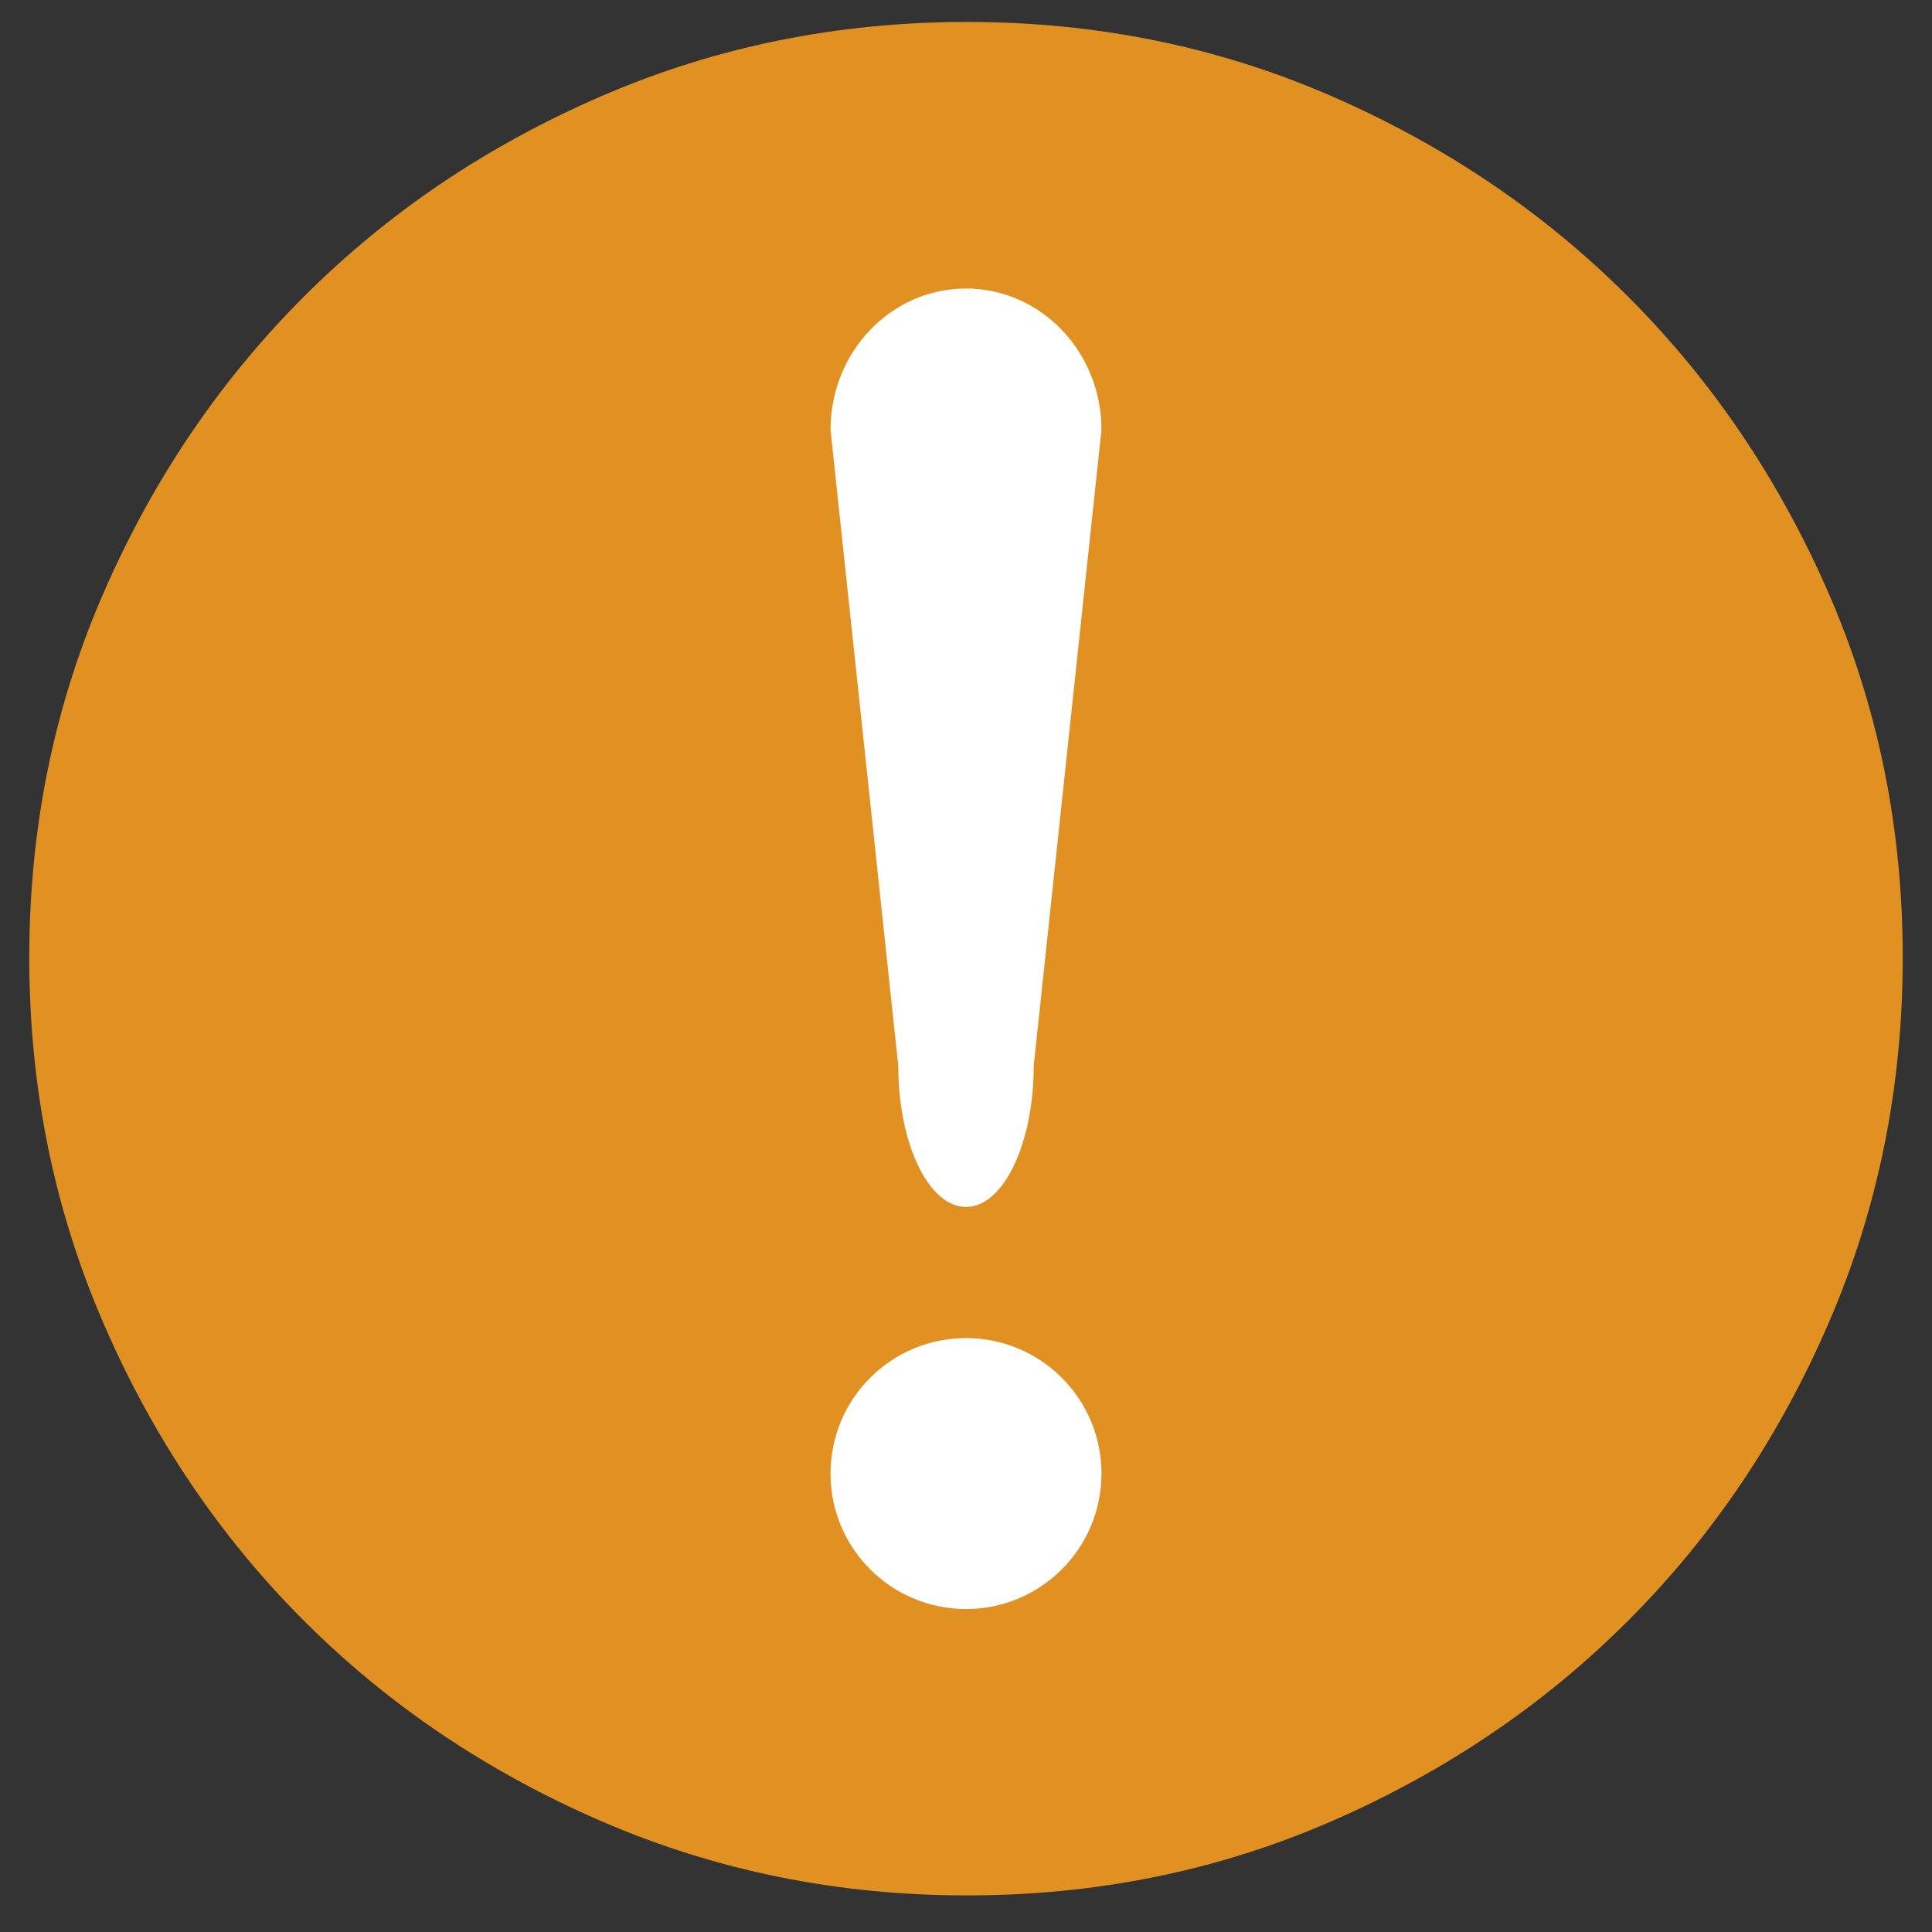
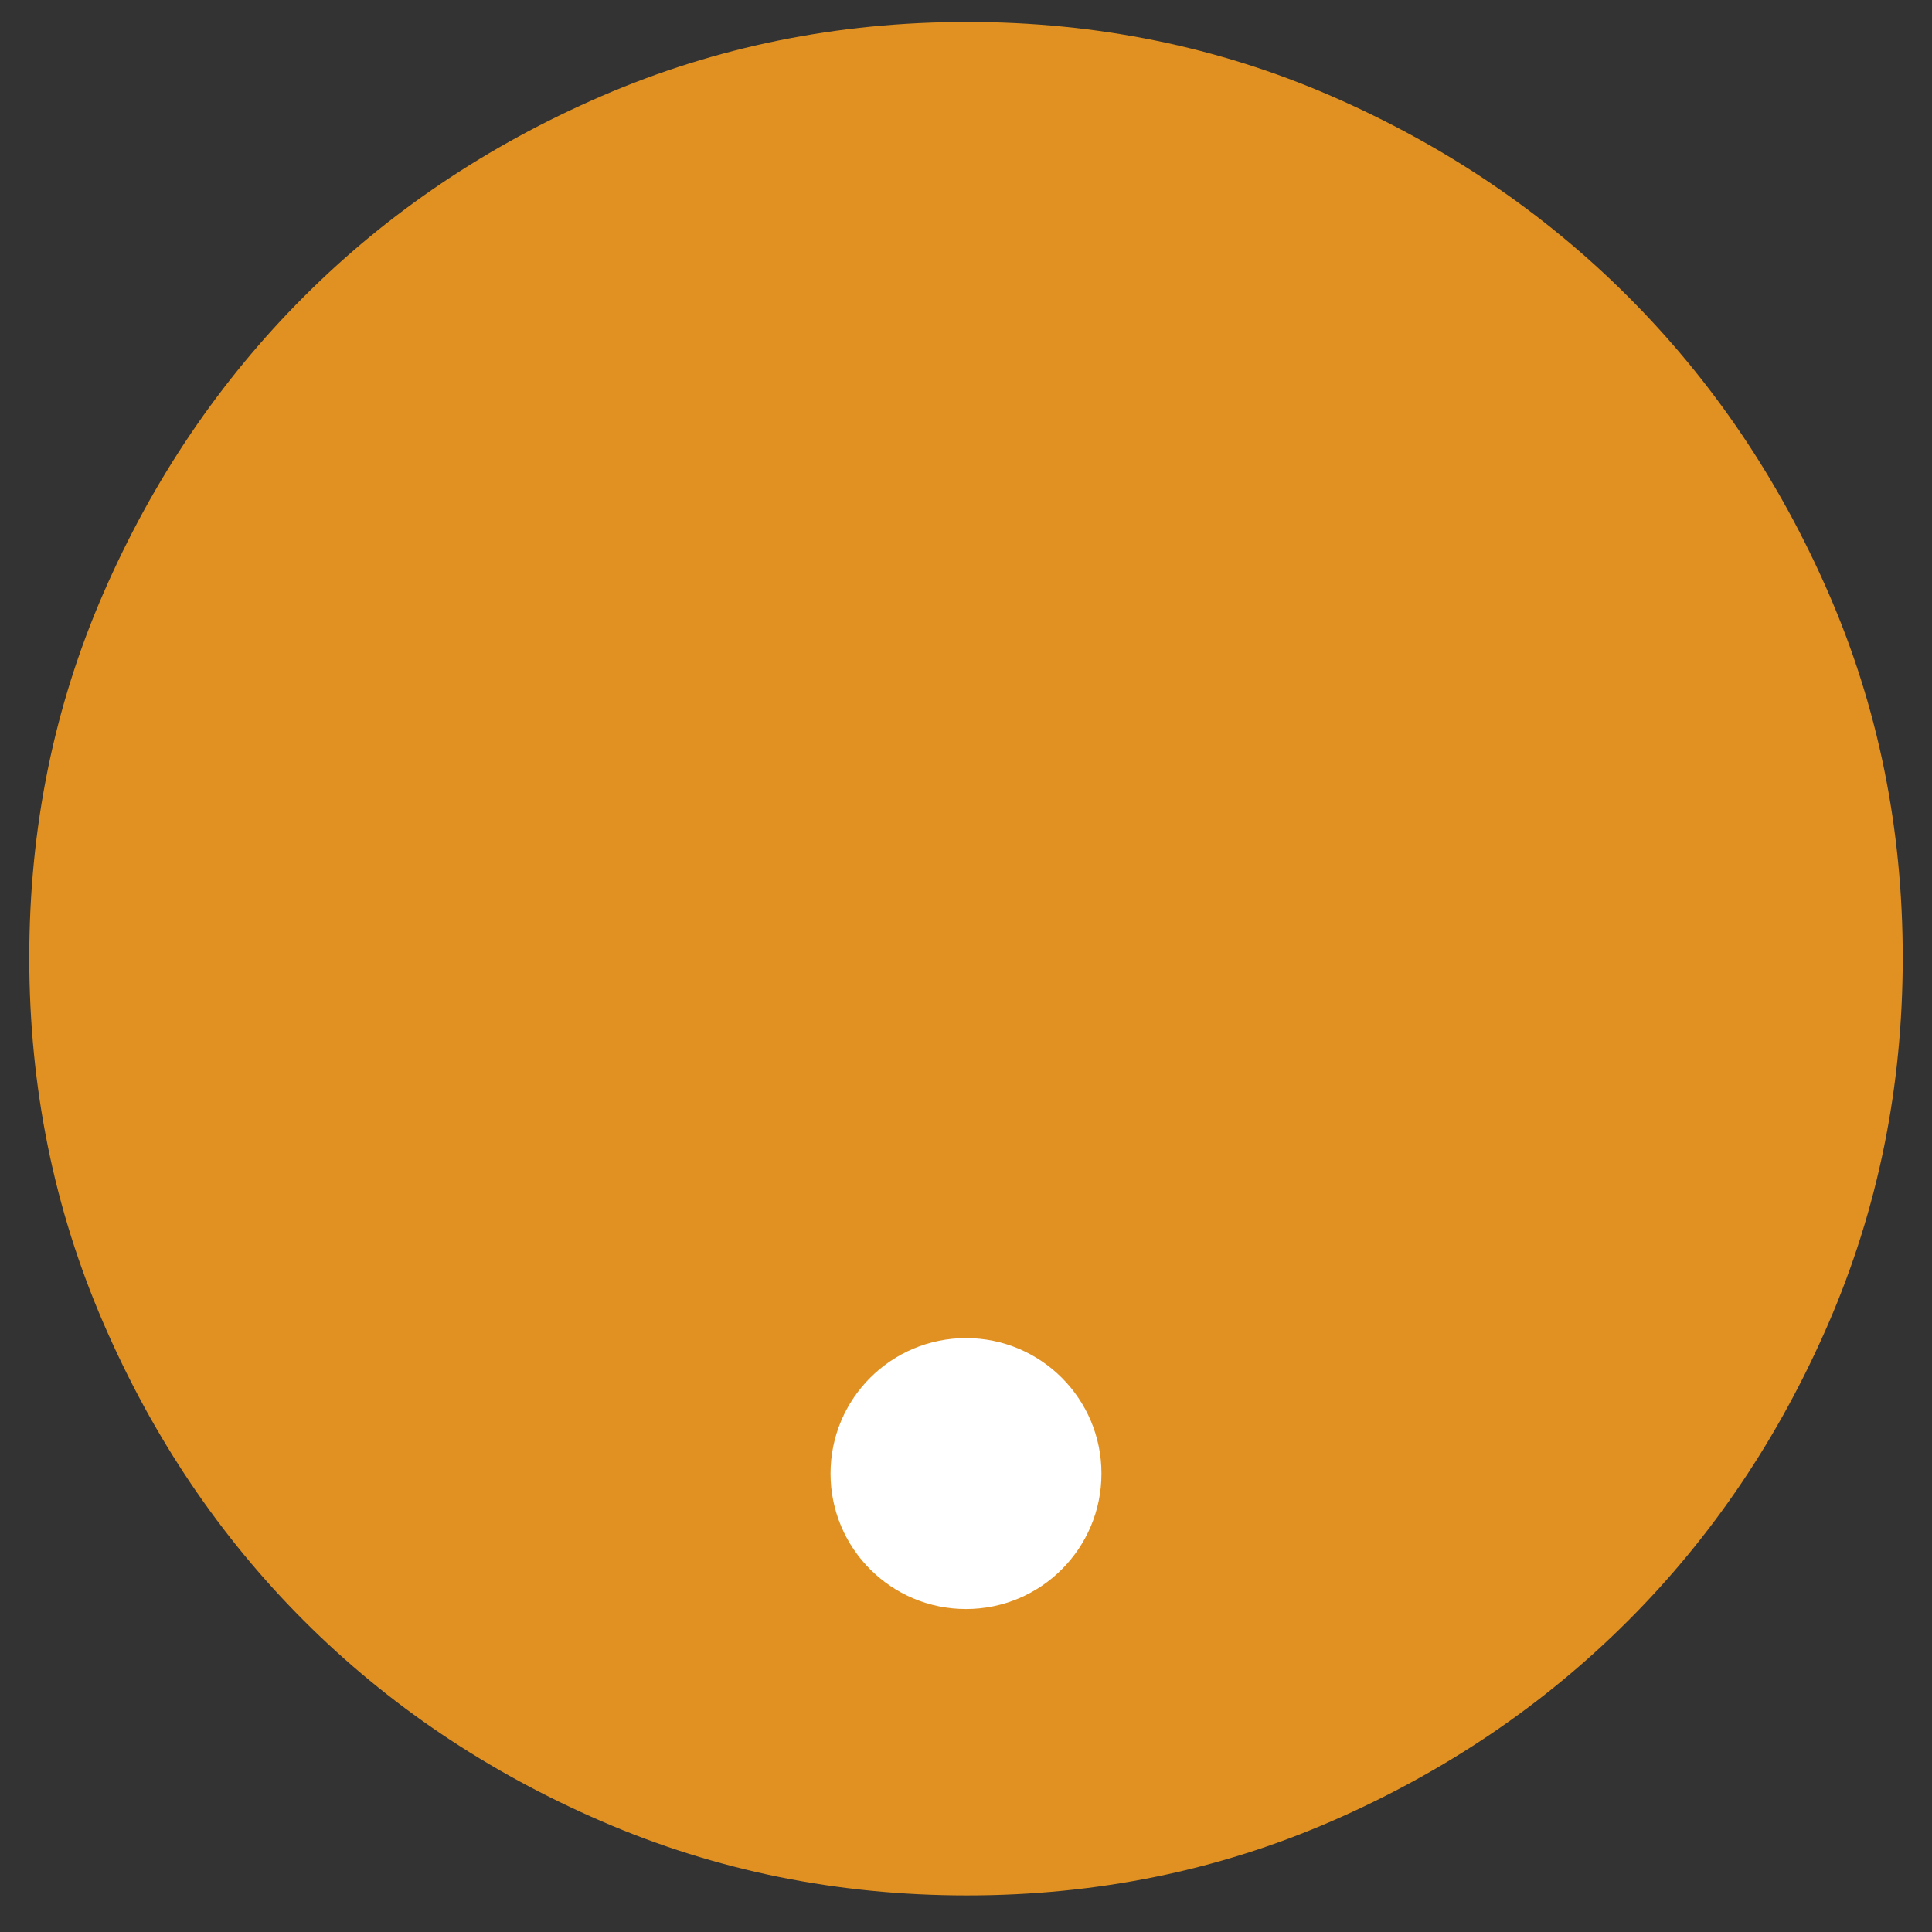
<svg xmlns="http://www.w3.org/2000/svg" t="1696275159030" class="icon" viewBox="0 0 1024 1024" version="1.1" p-id="1439" width="200" height="200">
  <rect x="0" y="0" width="1024" height="1024" fill="#333333" stroke="none" />
  <path d="M969.182 701.303C942.986 761.818 907.561 814.395 862.909 859.03 818.273 903.682 765.864 939.122 705.727 965.303 645.576 991.515 581.183 1004.606 512.546 1004.606 443.925 1004.606 379.349 991.515 318.818 965.303 258.303 939.122 205.727 903.682 161.091 859.03 116.439 814.394 80.999 761.818 54.818 701.303 28.606 640.773 15.515 576.197 15.515 507.576 15.515 438.938 28.606 374.545 54.818 314.394 80.999 254.257 116.439 201.848 161.091 157.212 205.727 112.56 258.303 77.135 318.818 50.939 379.349 24.743 443.925 11.636 512.546 11.636 581.183 11.636 645.576 24.743 705.727 50.939 765.863 77.137 818.273 112.56 862.909 157.212 907.561 201.849 942.985 254.258 969.182 314.394 995.378 374.545 1008.485 438.938 1008.485 507.576 1008.485 576.197 995.379 640.773 969.182 701.303L969.182 701.303Z" fill="#e19121" p-id="1440" data-spm-anchor-id="a313x.search_index.0.i0.2fbf3a81afGxzp" class="selected" />
-   <path d="M512 709.221C472.332 709.221 440.203 741.35 440.203 781.017 440.203 820.685 472.332 852.814 512 852.814 551.668 852.814 583.797 820.685 583.797 781.017 583.797 741.35 551.668 709.221 512 709.221L512 709.221Z" fill="#FFFFFF" p-id="1441" />
-   <path d="M512 639.709C492.184 639.709 476.102 606.197 476.102 564.821L440.203 227.824C440.203 186.448 472.332 152.935 512 152.935 551.668 152.935 583.797 186.448 583.797 227.824L547.898 564.821C547.898 606.197 531.816 639.709 512 639.709L512 639.709Z" fill="#FFFFFF" p-id="1442" />
+   <path d="M512 709.221C472.332 709.221 440.203 741.35 440.203 781.017 440.203 820.685 472.332 852.814 512 852.814 551.668 852.814 583.797 820.685 583.797 781.017 583.797 741.35 551.668 709.221 512 709.221L512 709.221" fill="#FFFFFF" p-id="1441" />
</svg>